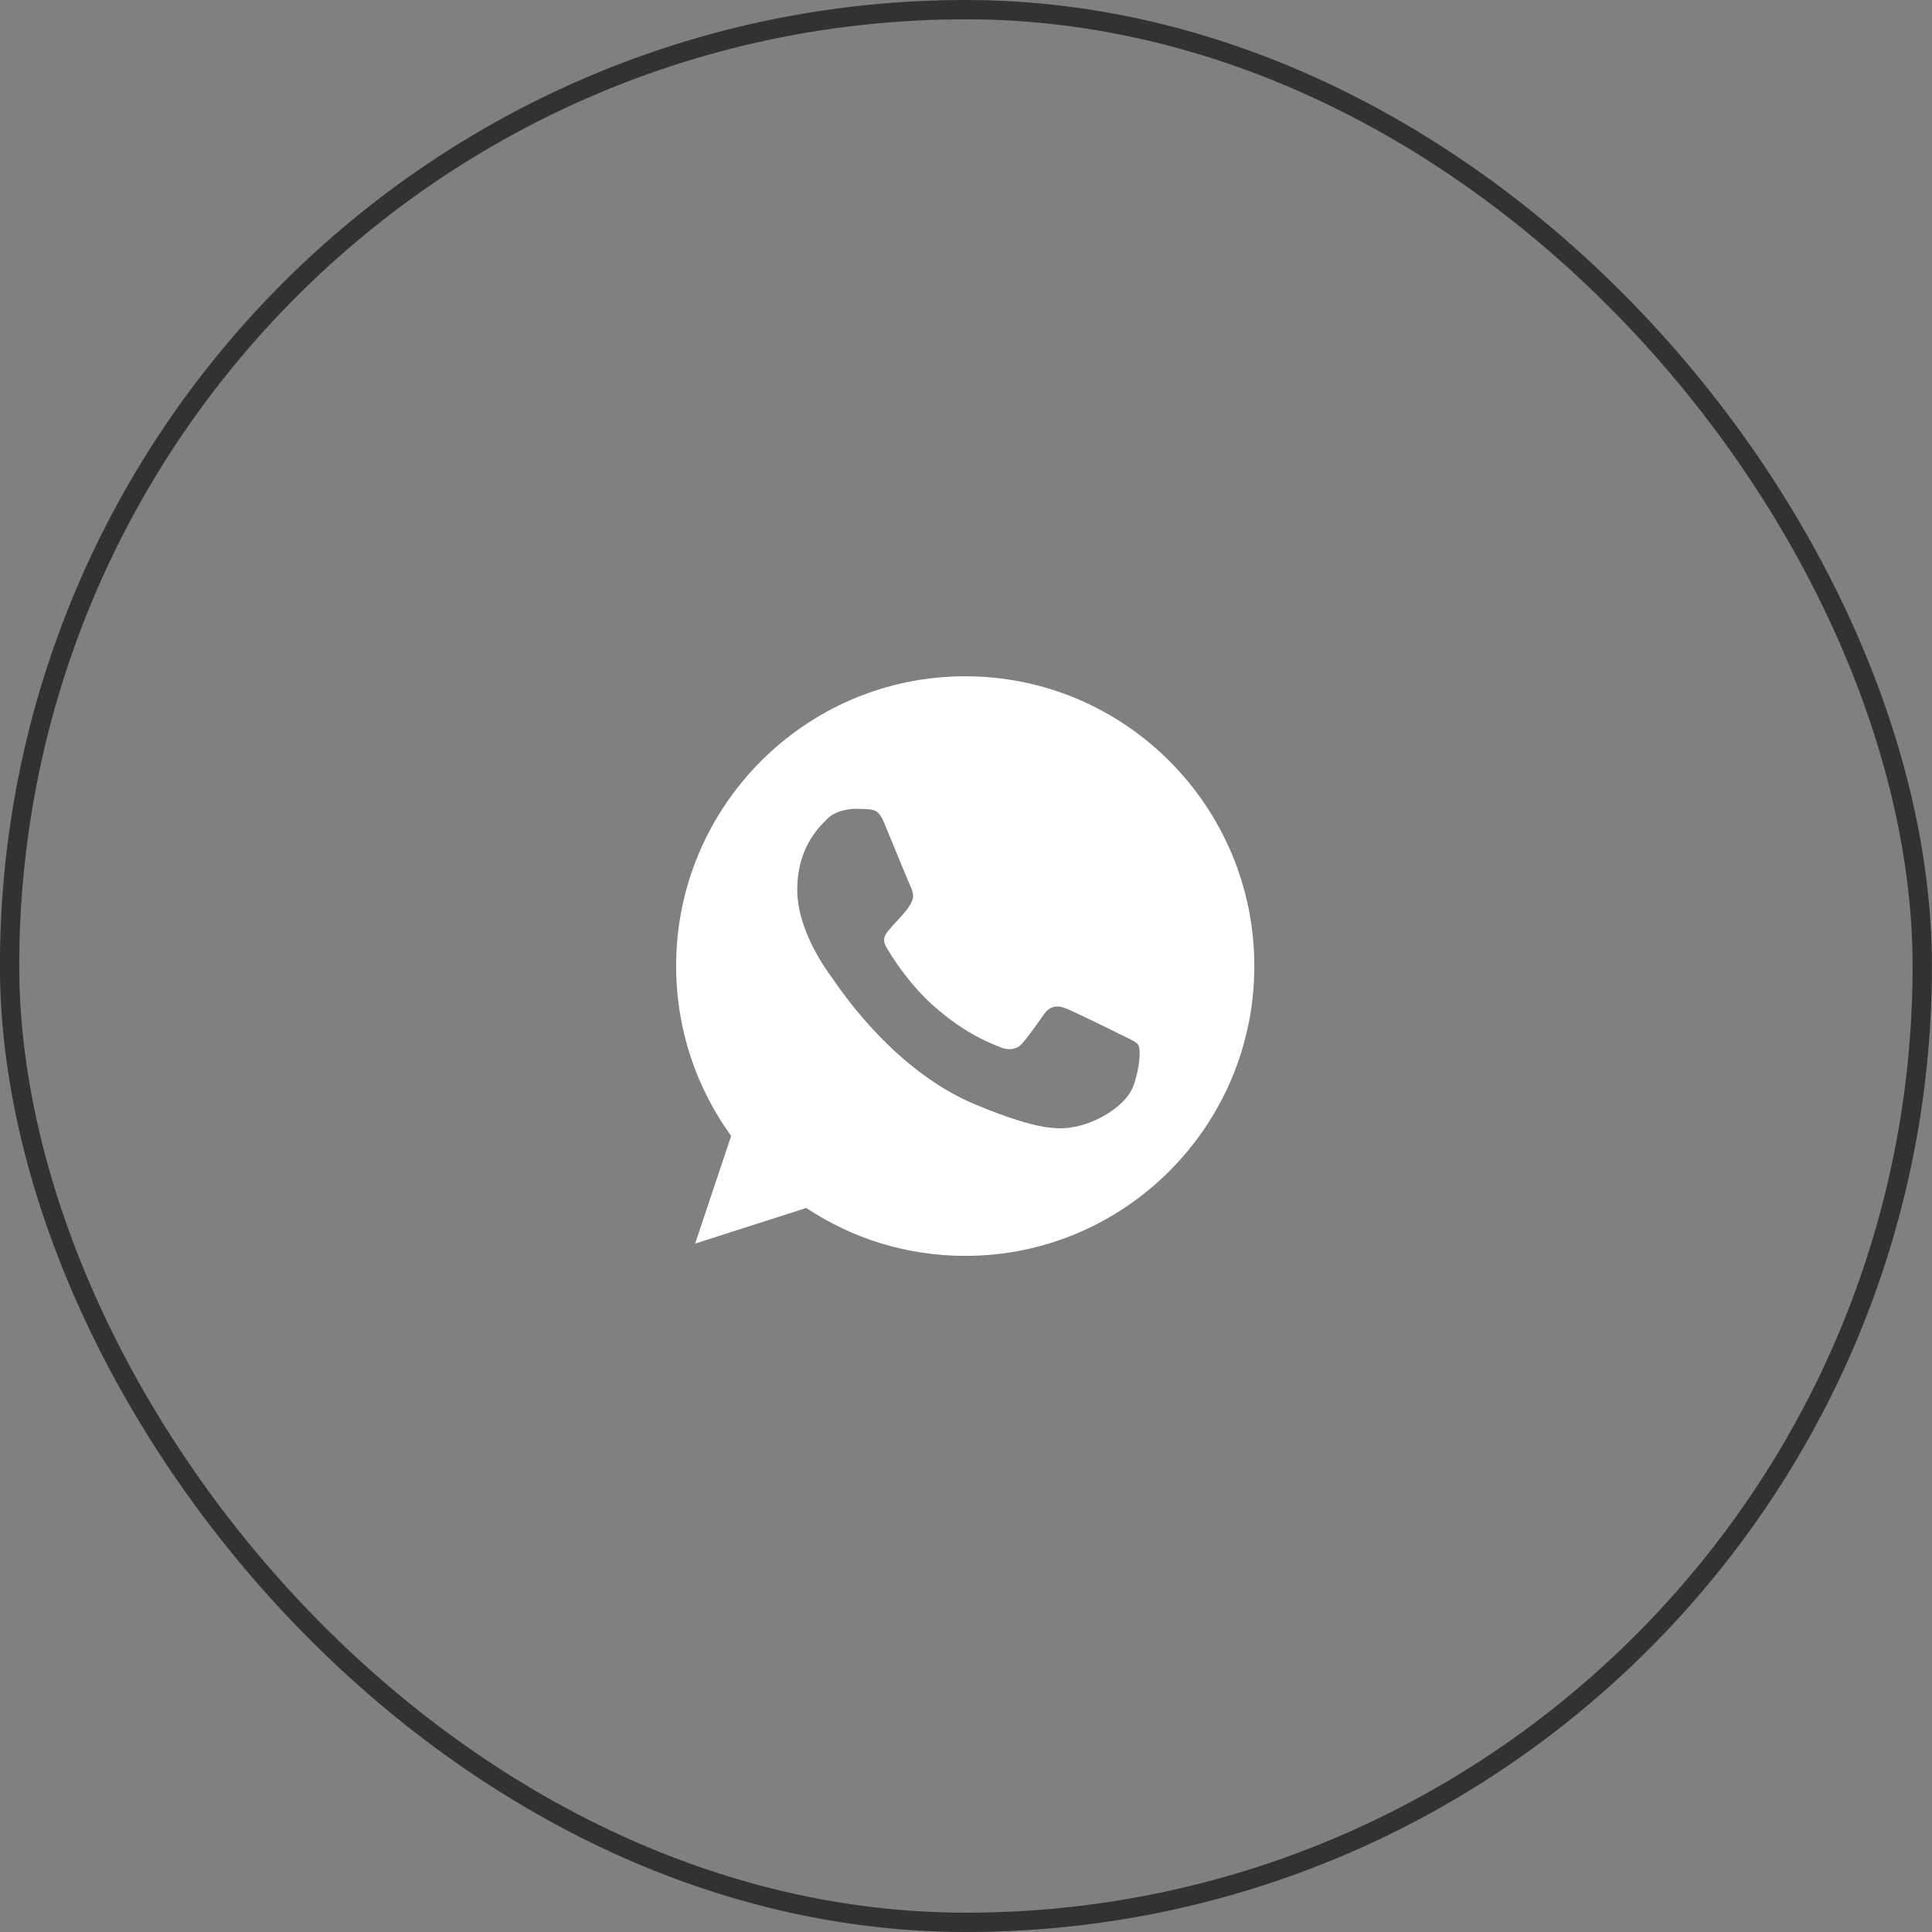
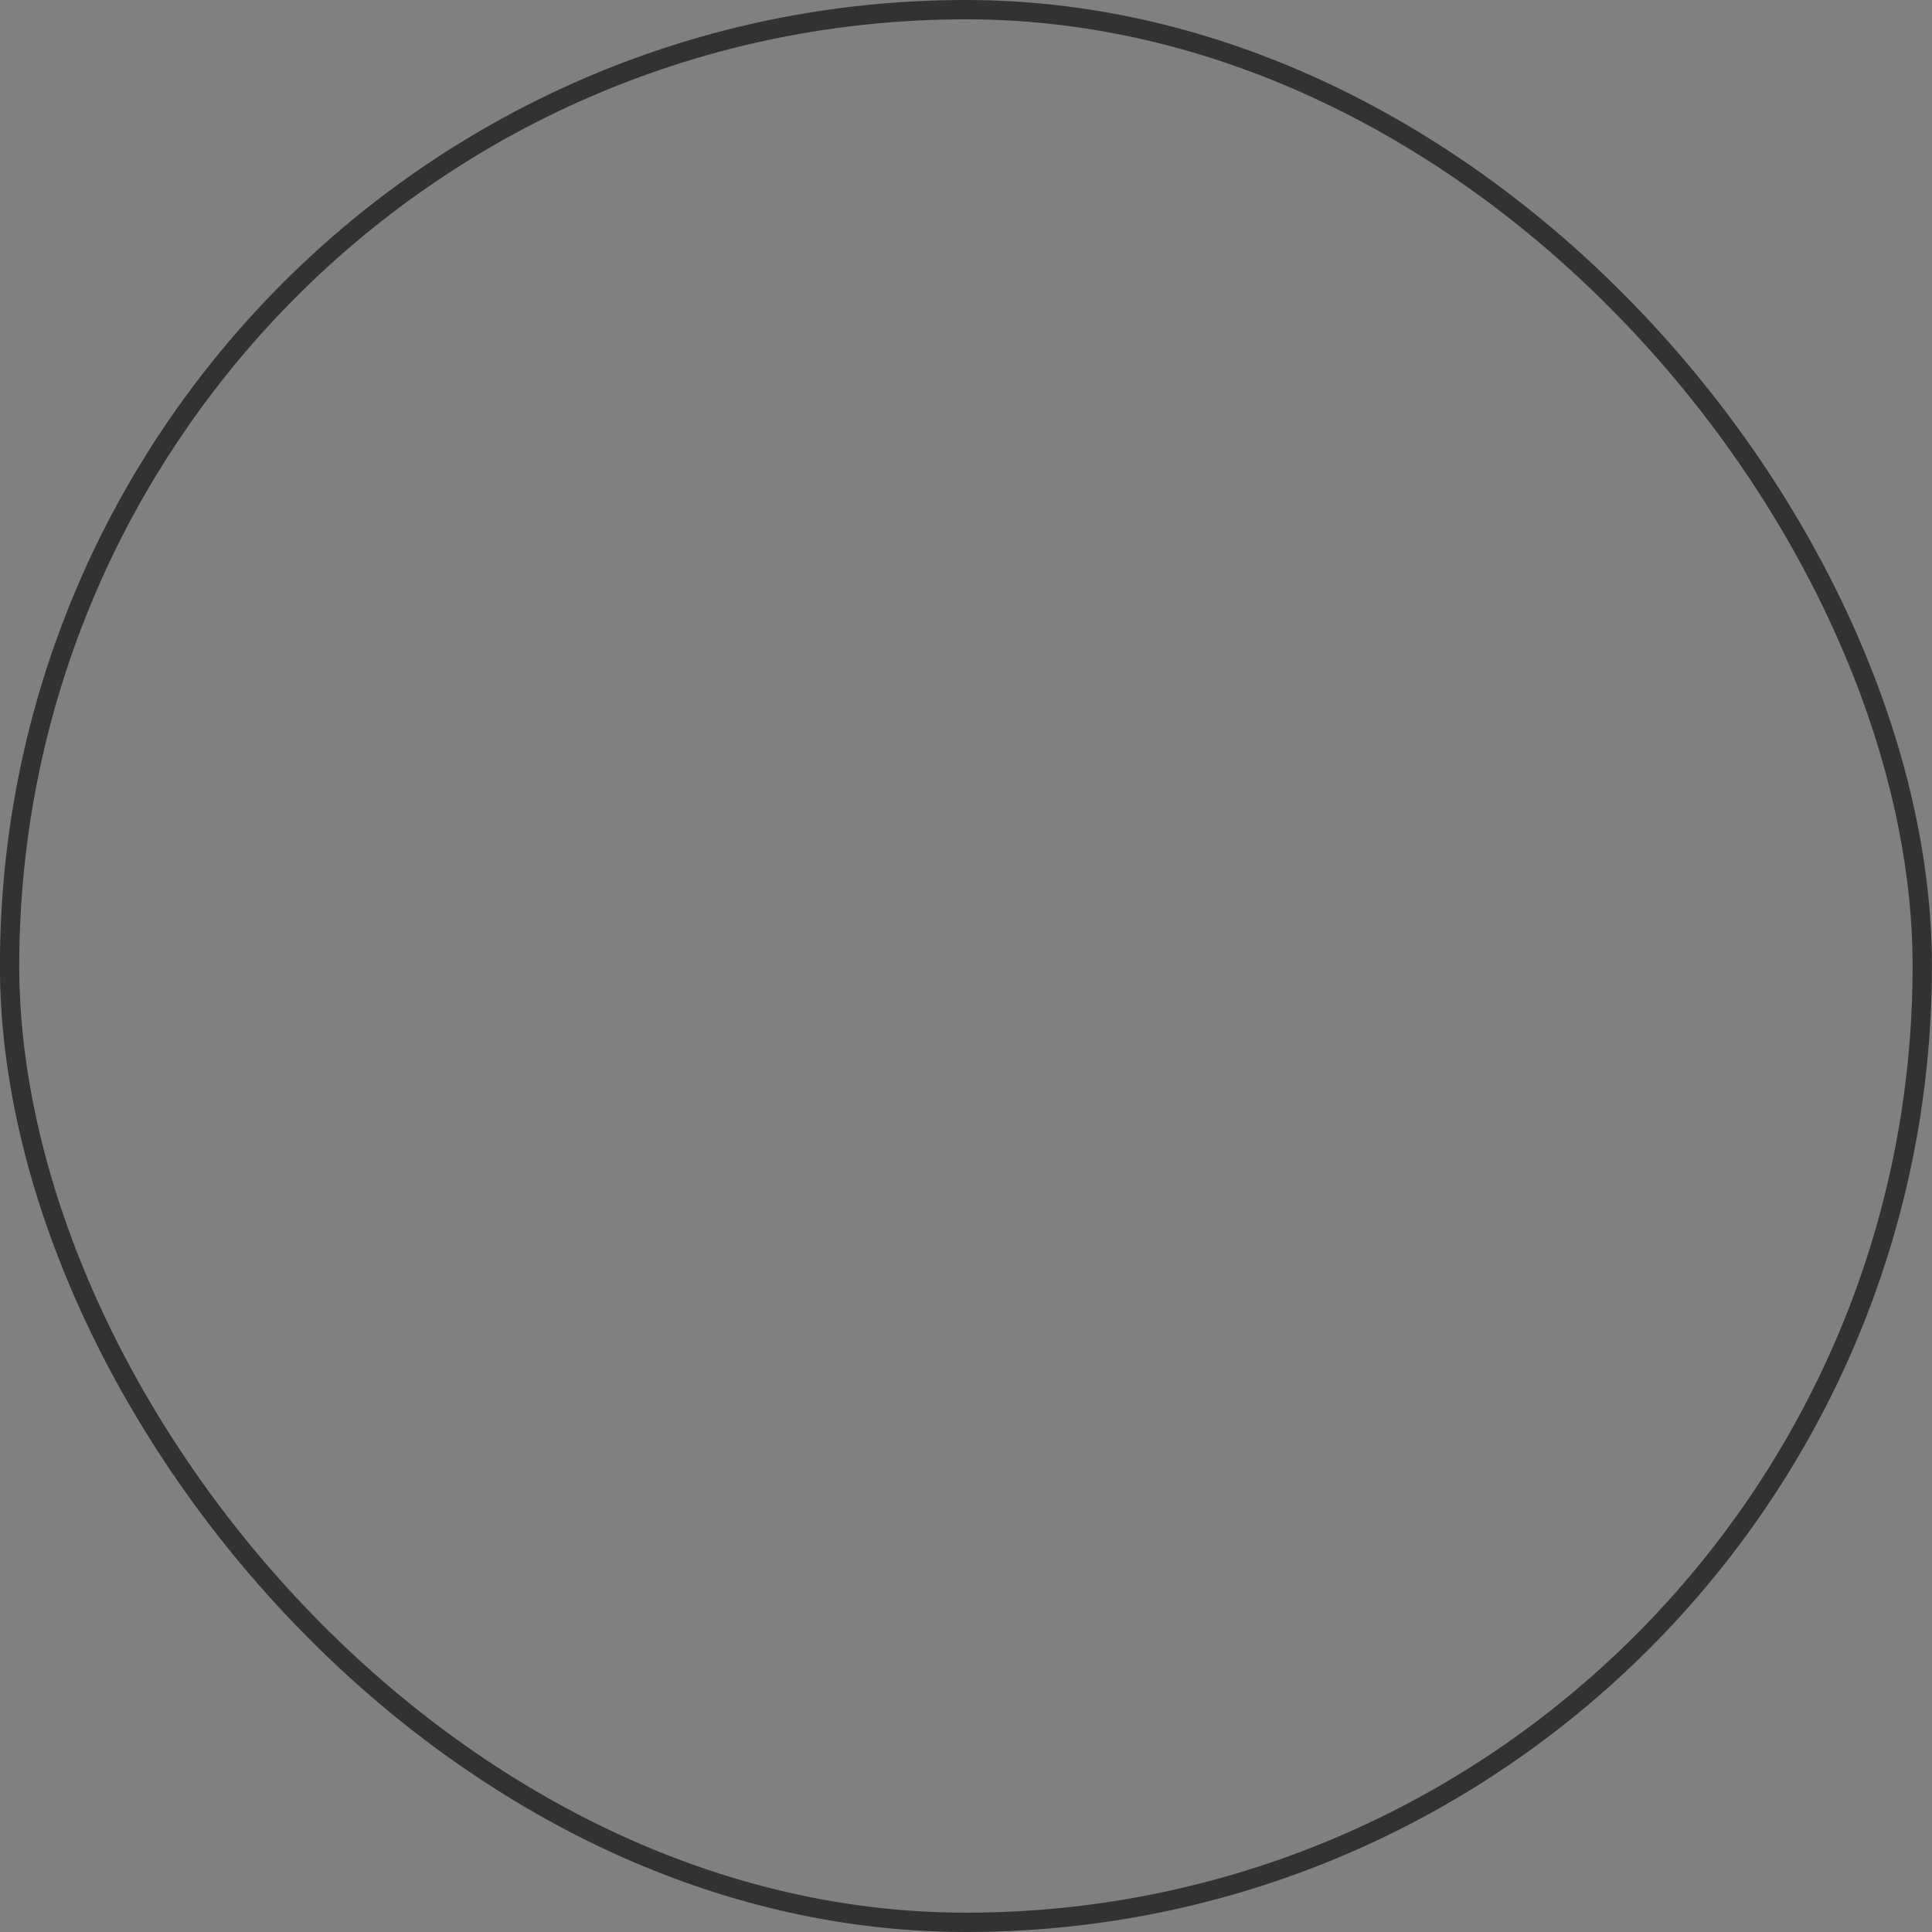
<svg xmlns="http://www.w3.org/2000/svg" width="50" height="50" viewBox="0 0 50 50" fill="none">
  <rect x="0" y="0" width="50" height="50" fill="#808080" stroke="none" />
  <rect x="0.248" y="0.25" width="49.5" height="49.5" rx="24.75" stroke="#323232" stroke-width="0.5" />
  <g clip-path="url(#clip0_161_746)">
-     <path d="M24.982 17.502H24.978C20.853 17.502 17.498 20.865 17.498 25.002C17.498 26.642 18.026 28.163 18.922 29.397L17.99 32.184L20.866 31.262C22.049 32.048 23.46 32.502 24.982 32.502C29.108 32.502 32.462 29.137 32.462 25.002C32.462 20.866 29.108 17.502 24.982 17.502ZM29.336 28.092C29.155 28.603 28.439 29.027 27.867 29.151C27.477 29.234 26.966 29.301 25.247 28.587C23.048 27.673 21.632 25.434 21.522 25.288C21.416 25.143 20.633 24.102 20.633 23.026C20.633 21.95 21.178 21.426 21.398 21.201C21.579 21.016 21.877 20.932 22.163 20.932C22.256 20.932 22.339 20.936 22.414 20.94C22.634 20.95 22.744 20.963 22.889 21.311C23.07 21.747 23.509 22.823 23.561 22.933C23.615 23.044 23.668 23.194 23.593 23.339C23.523 23.489 23.461 23.556 23.351 23.683C23.241 23.811 23.136 23.908 23.026 24.045C22.924 24.164 22.81 24.292 22.938 24.512C23.065 24.728 23.504 25.447 24.152 26.024C24.987 26.77 25.664 27.008 25.906 27.109C26.087 27.184 26.302 27.166 26.434 27.026C26.601 26.845 26.808 26.545 27.018 26.249C27.168 26.037 27.357 26.011 27.555 26.086C27.757 26.157 28.826 26.686 29.046 26.796C29.266 26.907 29.411 26.959 29.464 27.052C29.516 27.145 29.516 27.581 29.336 28.092Z" fill="white" />
-   </g>
+     </g>
  <defs>
    <clipPath id="clip0_161_746">
-       <rect width="14.964" height="15" fill="white" transform="translate(17.498 17.5)" />
-     </clipPath>
+       </clipPath>
  </defs>
</svg>